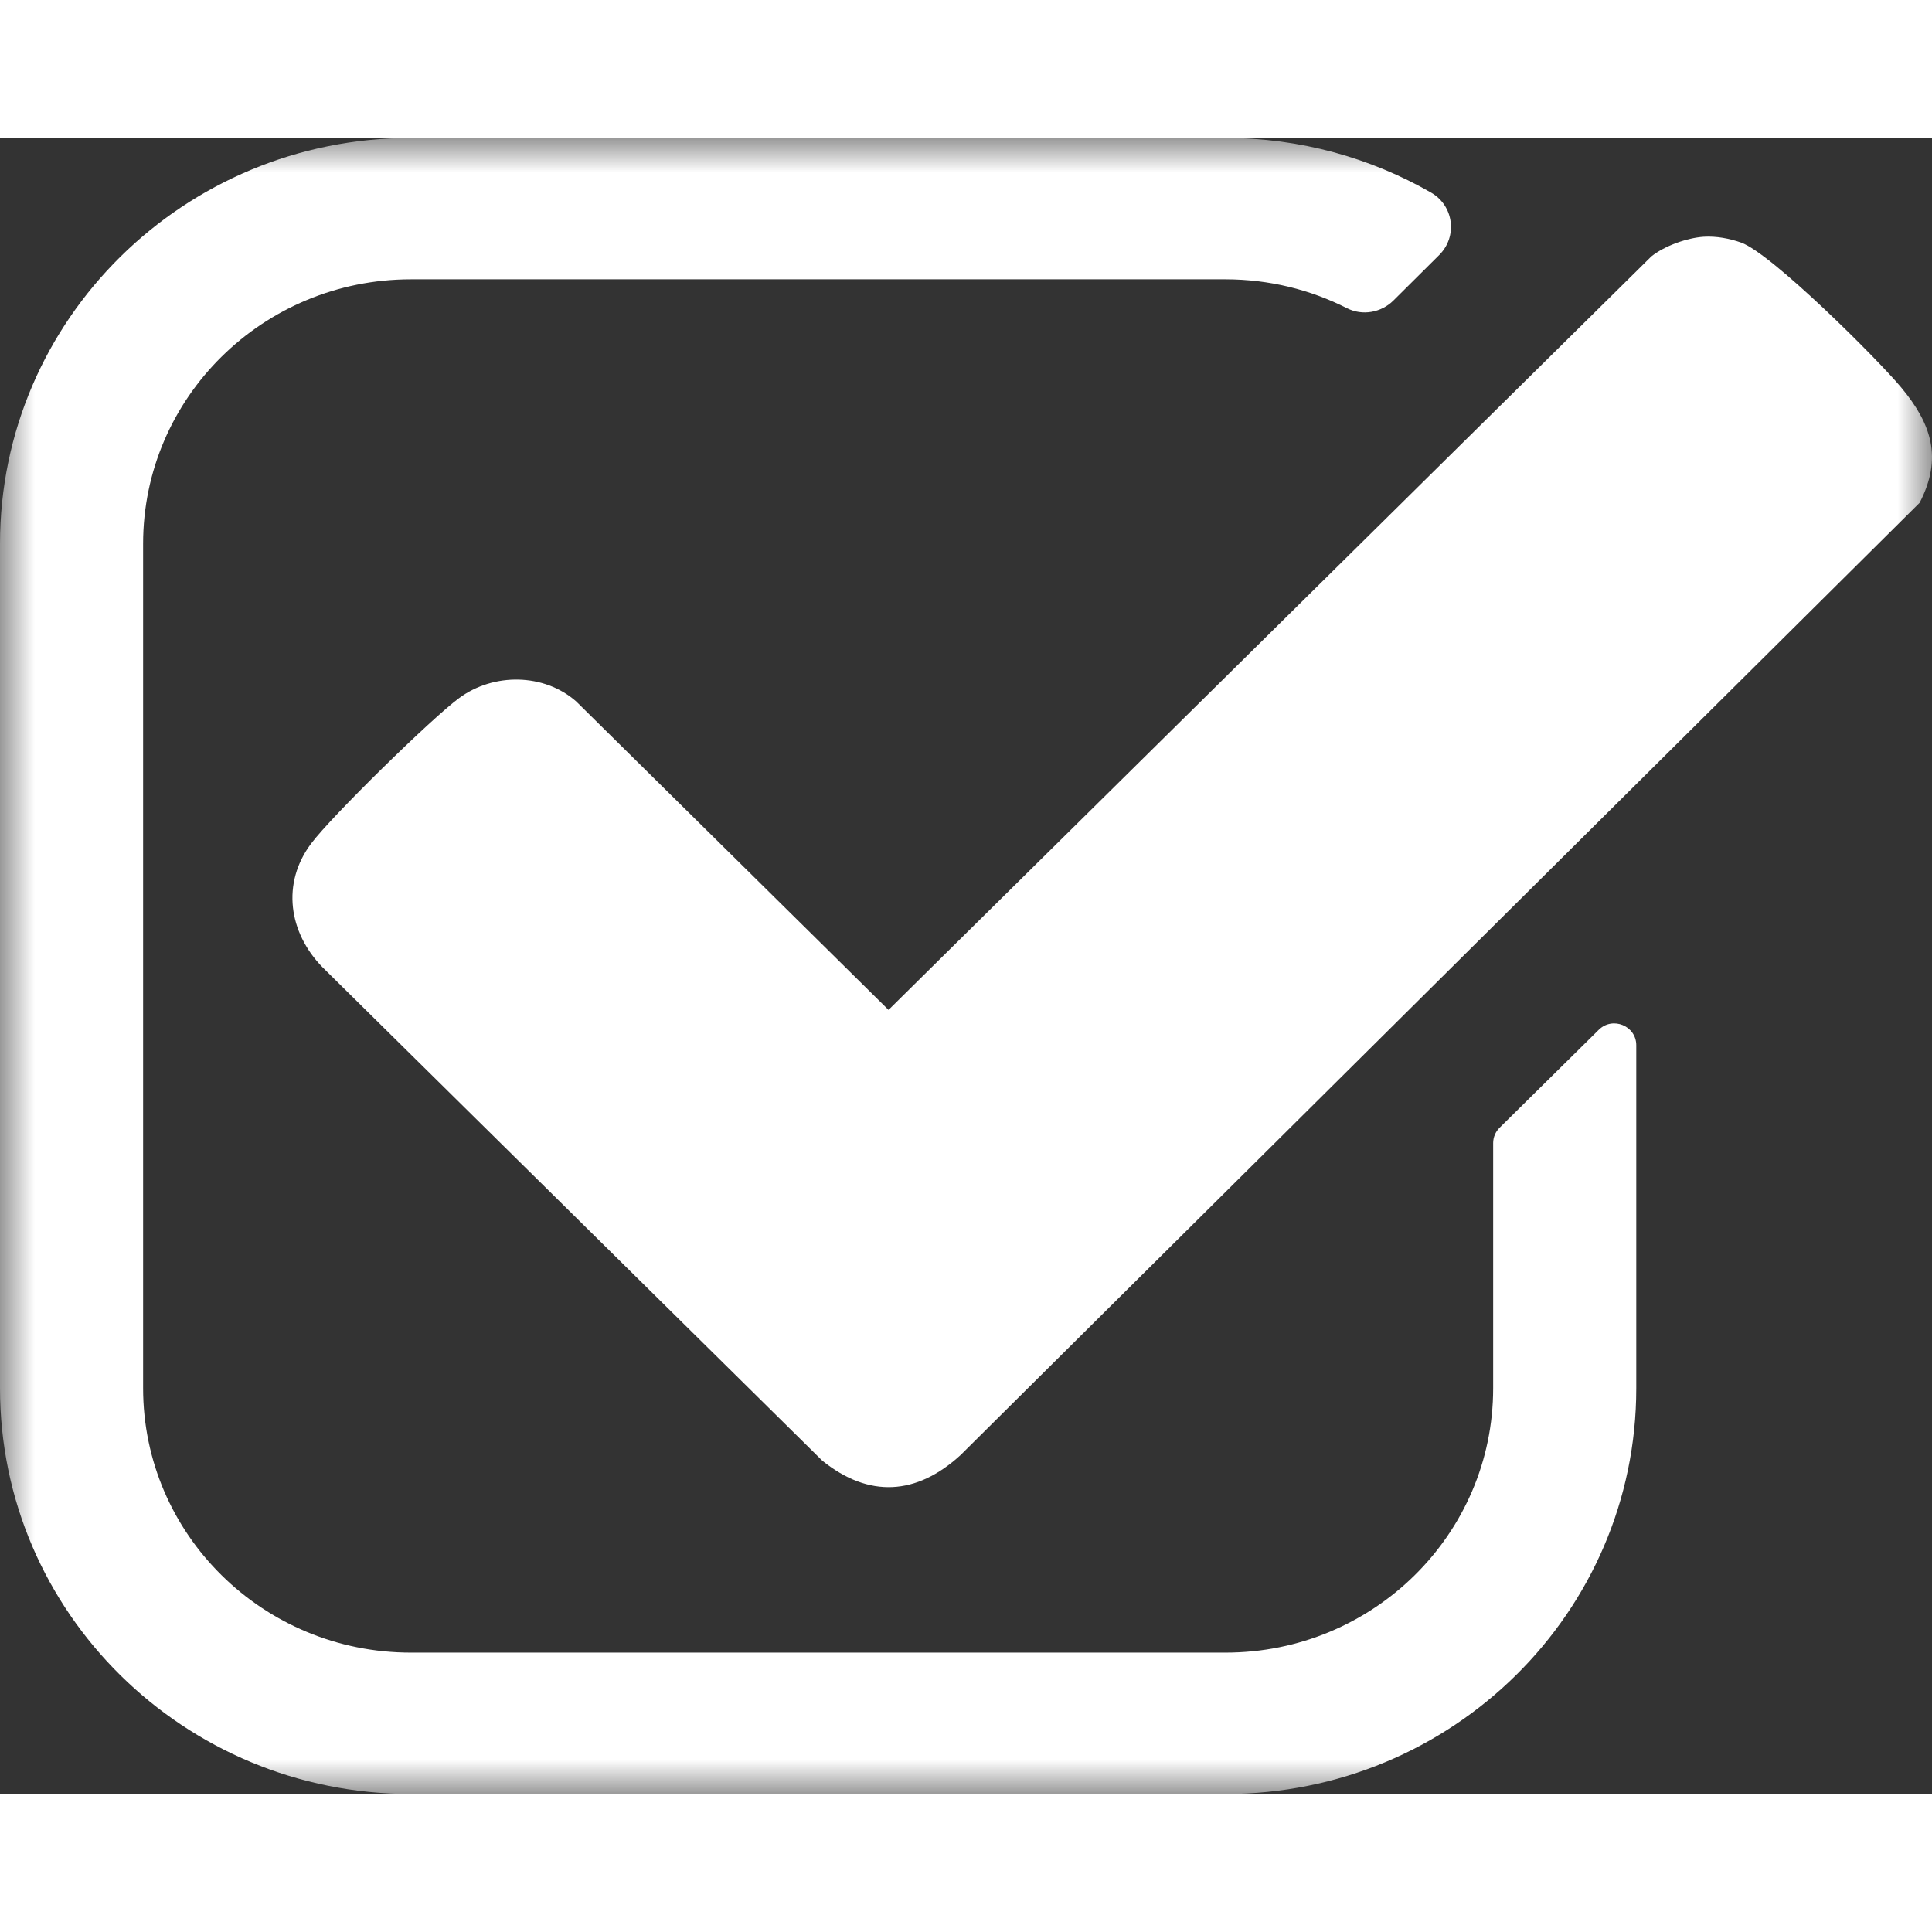
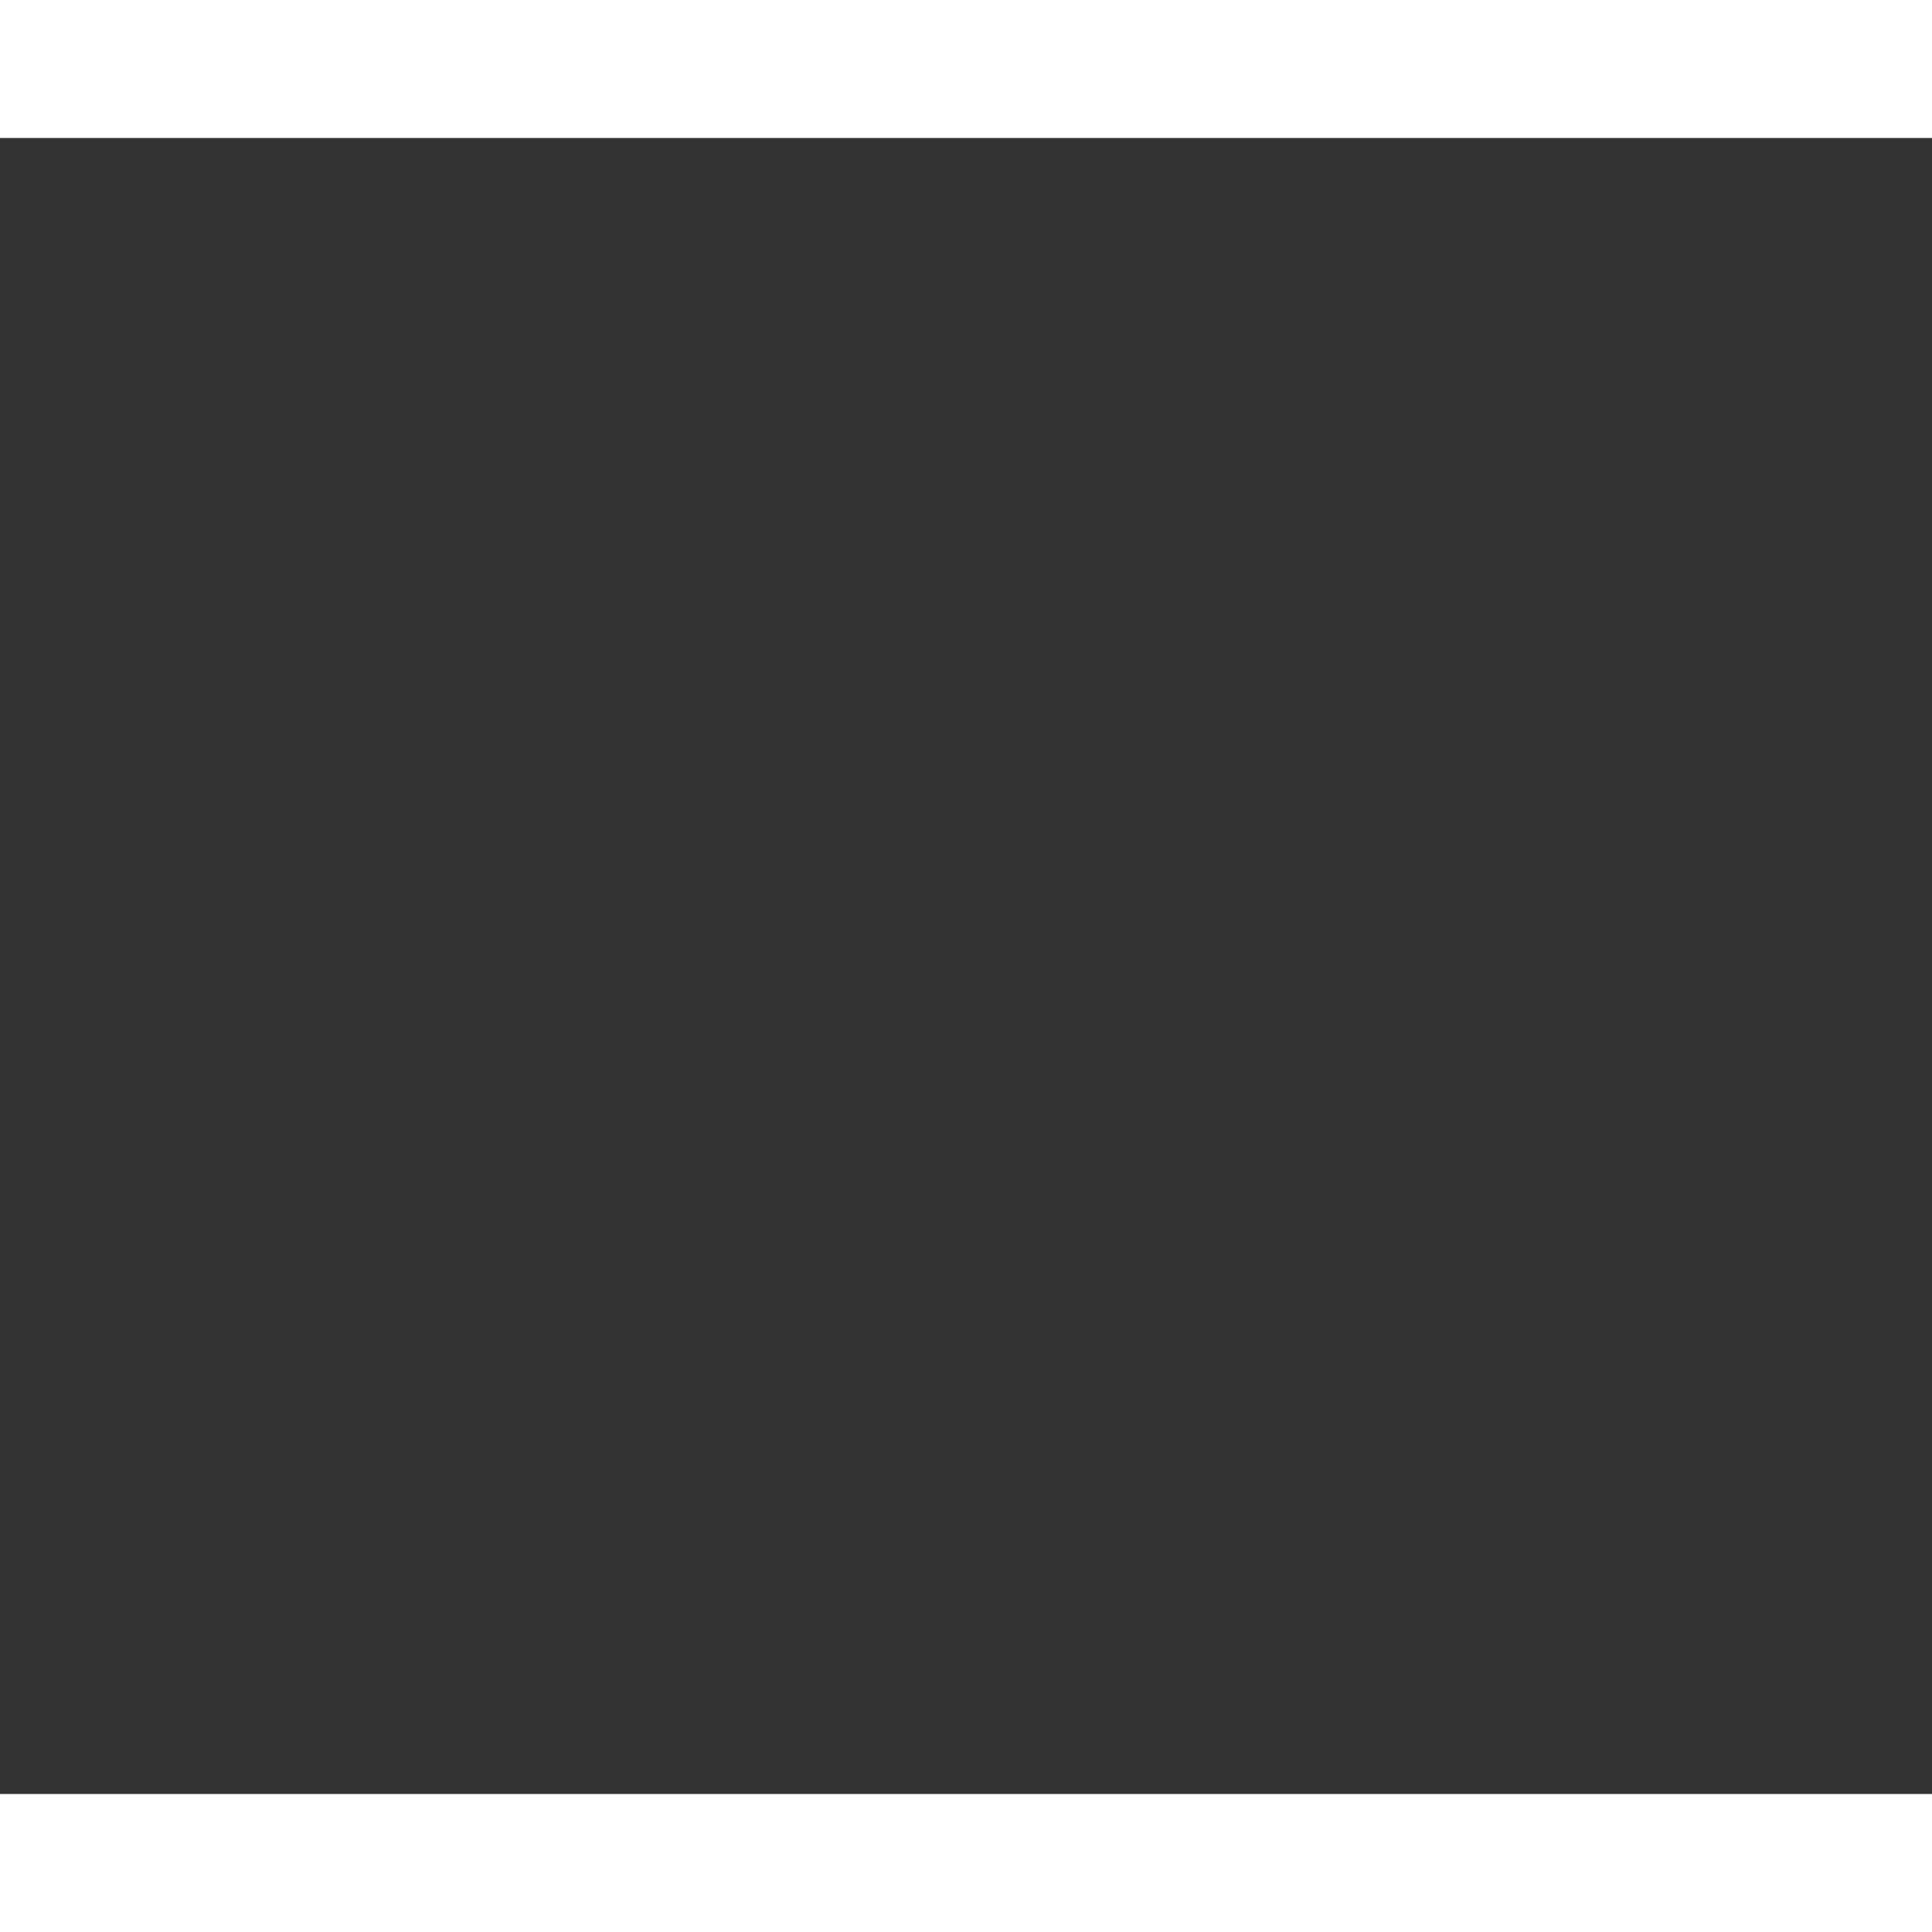
<svg xmlns="http://www.w3.org/2000/svg" width="26" height="26" viewBox="0 0 28 24" fill="none">
  <rect x="0" y="0" width="28" height="24" fill="#333333" stroke="none" />
  <mask id="mask0_1_2984" style="mask-type:luminance" maskUnits="userSpaceOnUse" x="0" y="0" width="28" height="24">
-     <path d="M28 0H0V24H28V0Z" fill="white" />
-   </mask>
+     </mask>
  <g mask="url(#mask0_1_2984)">
    <path d="M27.554 3.616C27.203 3.195 25.676 1.675 25.235 1.516C25.066 1.456 24.875 1.42 24.692 1.431C24.45 1.447 24.124 1.563 23.933 1.716L12.877 12.636L8.351 8.166C7.884 7.755 7.152 7.749 6.654 8.117C6.253 8.412 4.802 9.833 4.509 10.226C4.077 10.802 4.184 11.515 4.672 12.016L11.916 19.168C12.594 19.714 13.283 19.672 13.921 19.088L27.821 5.286C28.156 4.638 27.994 4.144 27.554 3.616L27.554 3.616Z" fill="white" />
    <path d="M23.17 12.925L21.734 14.343C21.674 14.402 21.64 14.482 21.64 14.566V18.119C21.64 20.235 19.903 21.951 17.76 21.951H5.955C3.812 21.951 2.074 20.236 2.074 18.119V5.88C2.074 3.764 3.811 2.048 5.955 2.048H17.76C18.394 2.048 18.993 2.199 19.522 2.467C19.745 2.58 20.017 2.531 20.194 2.356L20.858 1.696C21.127 1.429 21.071 0.981 20.74 0.791C19.863 0.288 18.845 -0.001 17.76 -0.001H5.955C2.666 -0 0 2.632 0 5.88V18.12C0 21.368 2.666 24 5.955 24H17.76C21.049 24 23.714 21.368 23.714 18.12V13.148C23.714 12.867 23.371 12.726 23.17 12.925Z" fill="white" />
  </g>
</svg>